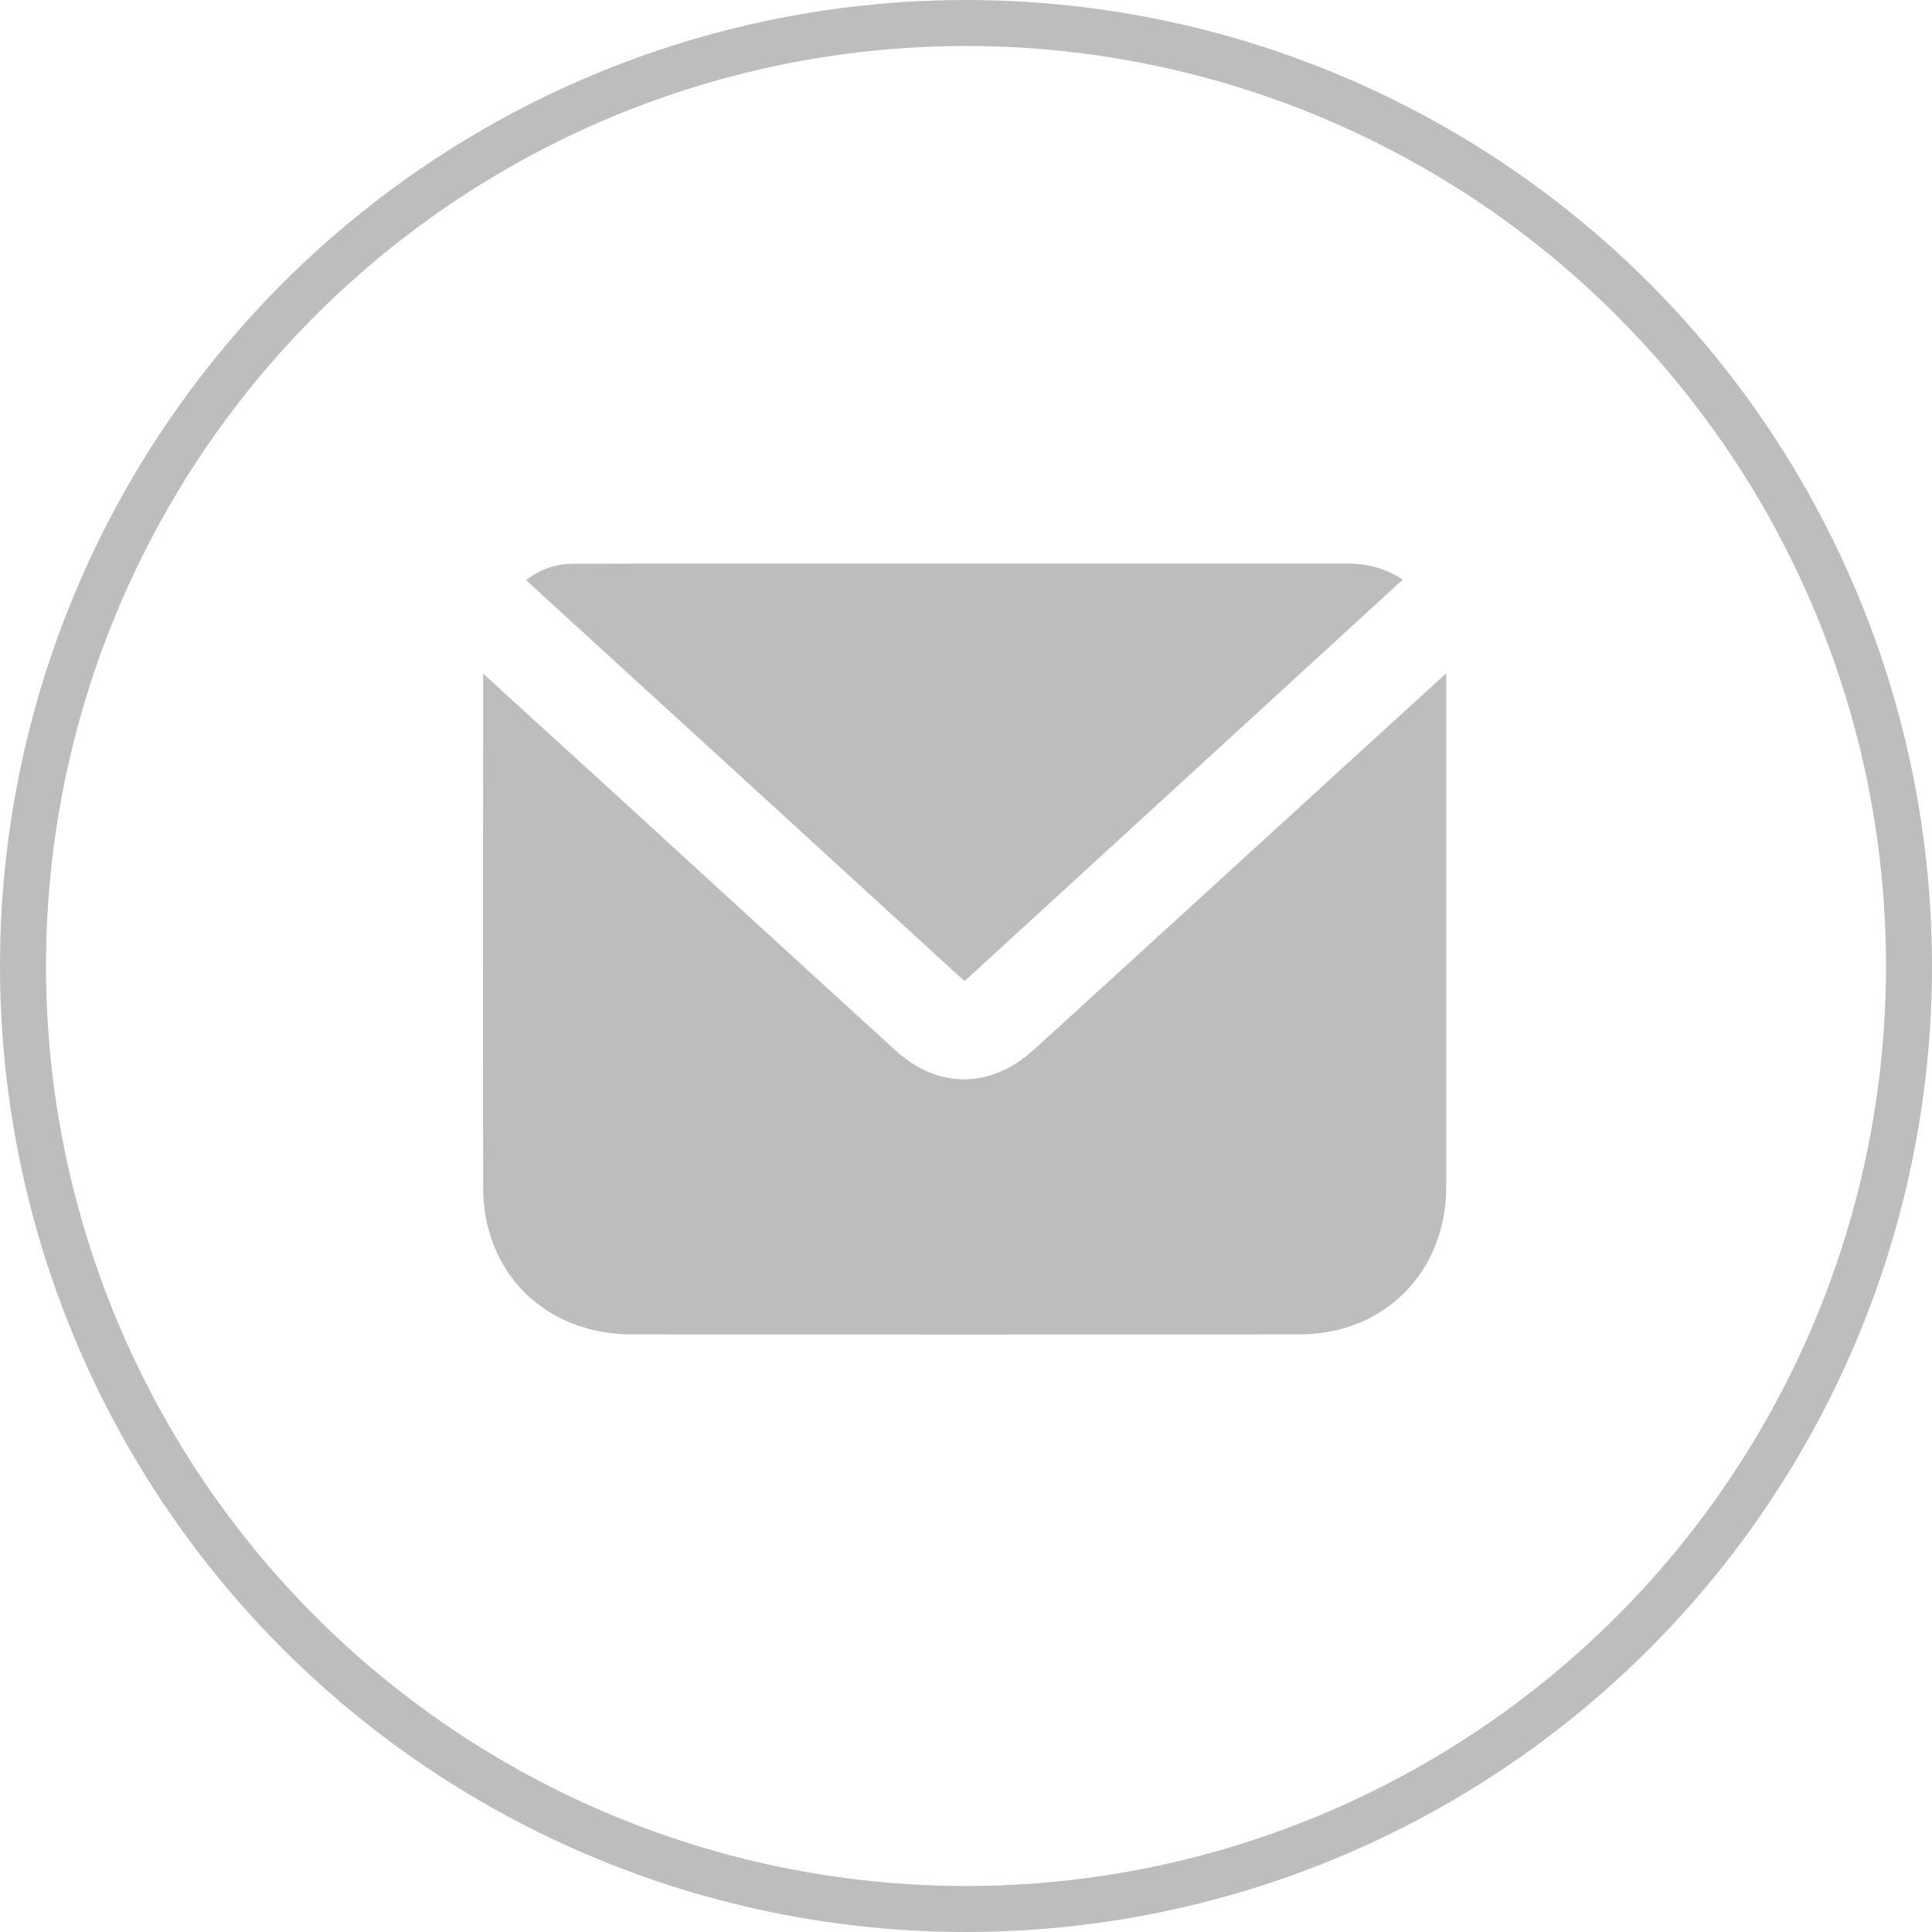
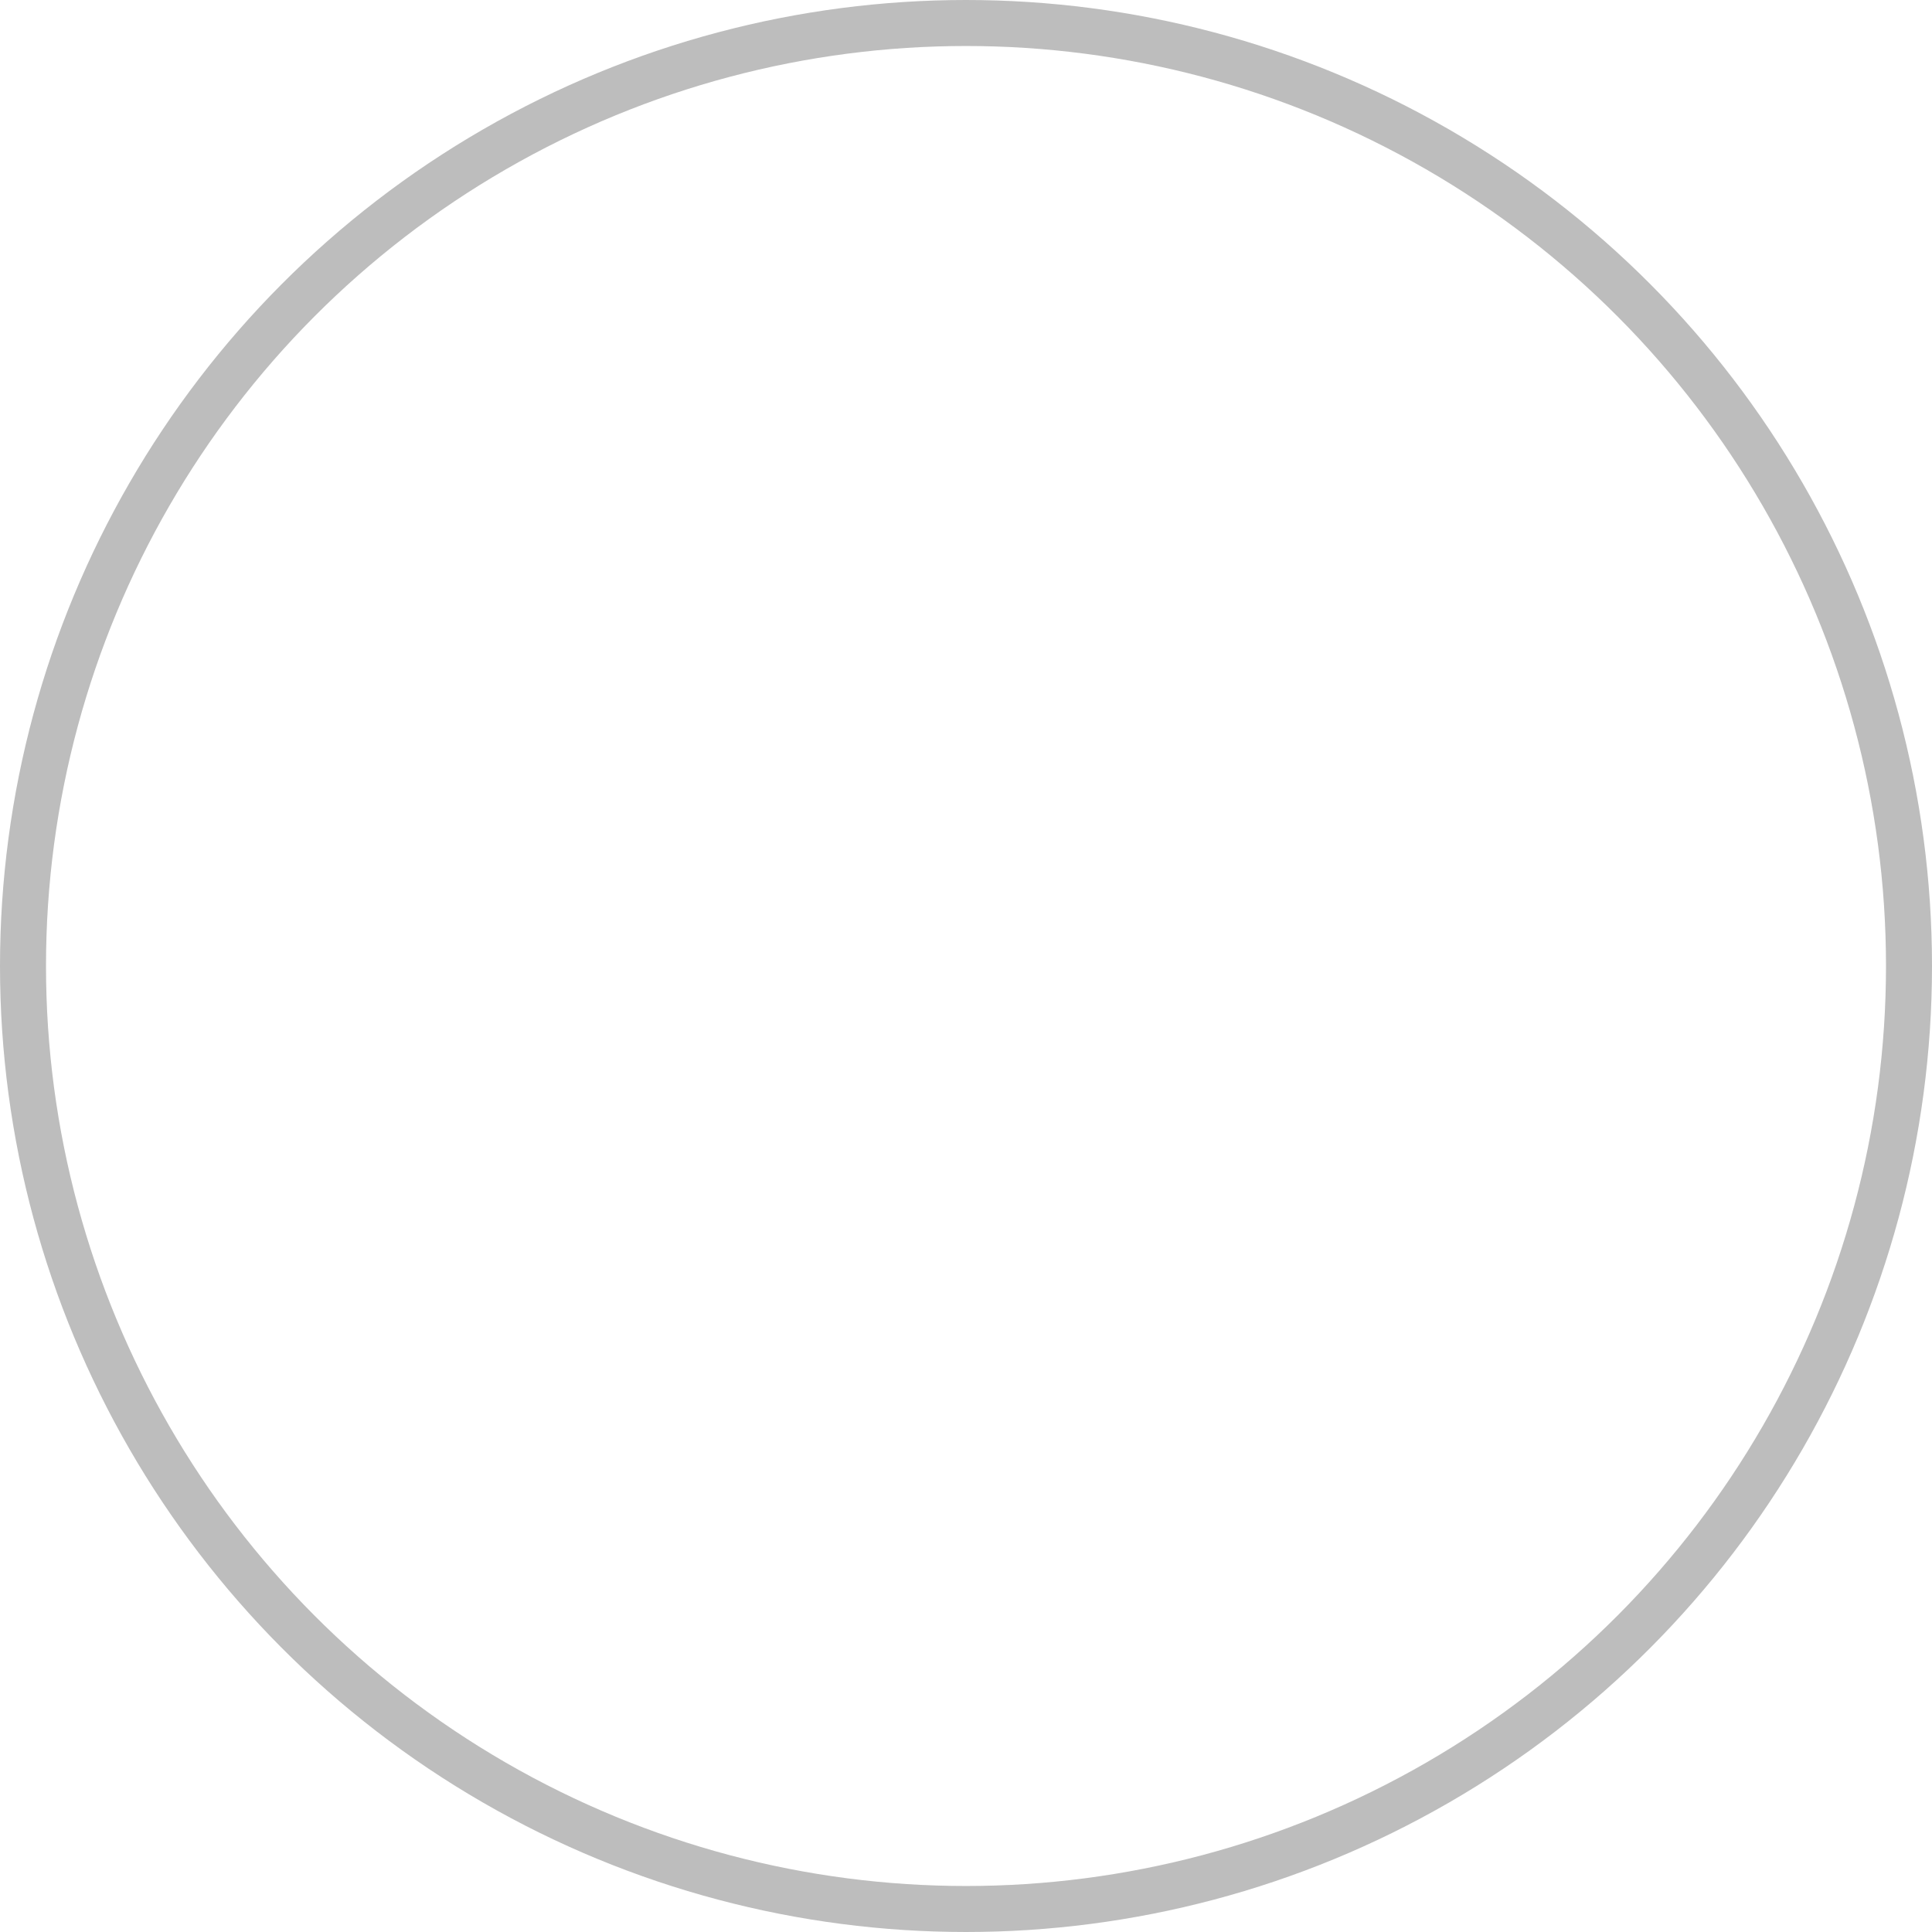
<svg xmlns="http://www.w3.org/2000/svg" width="42" height="42" viewBox="0 0 42 42" fill="none">
  <circle cx="21" cy="21" r="20.5" stroke="#BDBDBD" />
-   <path d="M10.503 14.643C11.33 15.399 12.098 16.102 12.872 16.804C15.075 18.816 17.271 20.835 19.474 22.841C20.397 23.68 21.54 23.674 22.486 22.811C24.683 20.811 26.874 18.805 29.071 16.798C29.839 16.096 30.613 15.393 31.44 14.637C31.44 14.953 31.44 15.203 31.44 15.453C31.44 18.9 31.44 22.347 31.44 25.794C31.44 27.645 30.101 29.008 28.249 29.008C23.409 29.014 18.563 29.014 13.723 29.008C11.854 29.002 10.509 27.675 10.503 25.823C10.497 22.192 10.503 18.56 10.503 14.929C10.503 14.864 10.503 14.792 10.503 14.643Z" fill="#BDBDBD" />
-   <path d="M20.968 21.329C17.783 18.412 14.622 15.524 11.437 12.613C11.747 12.369 12.08 12.262 12.437 12.256C13.64 12.25 14.837 12.25 16.033 12.25C20.439 12.25 24.838 12.25 29.243 12.25C29.684 12.25 30.095 12.333 30.494 12.601C27.315 15.512 24.153 18.412 20.968 21.329Z" fill="#BDBDBD" />
</svg>